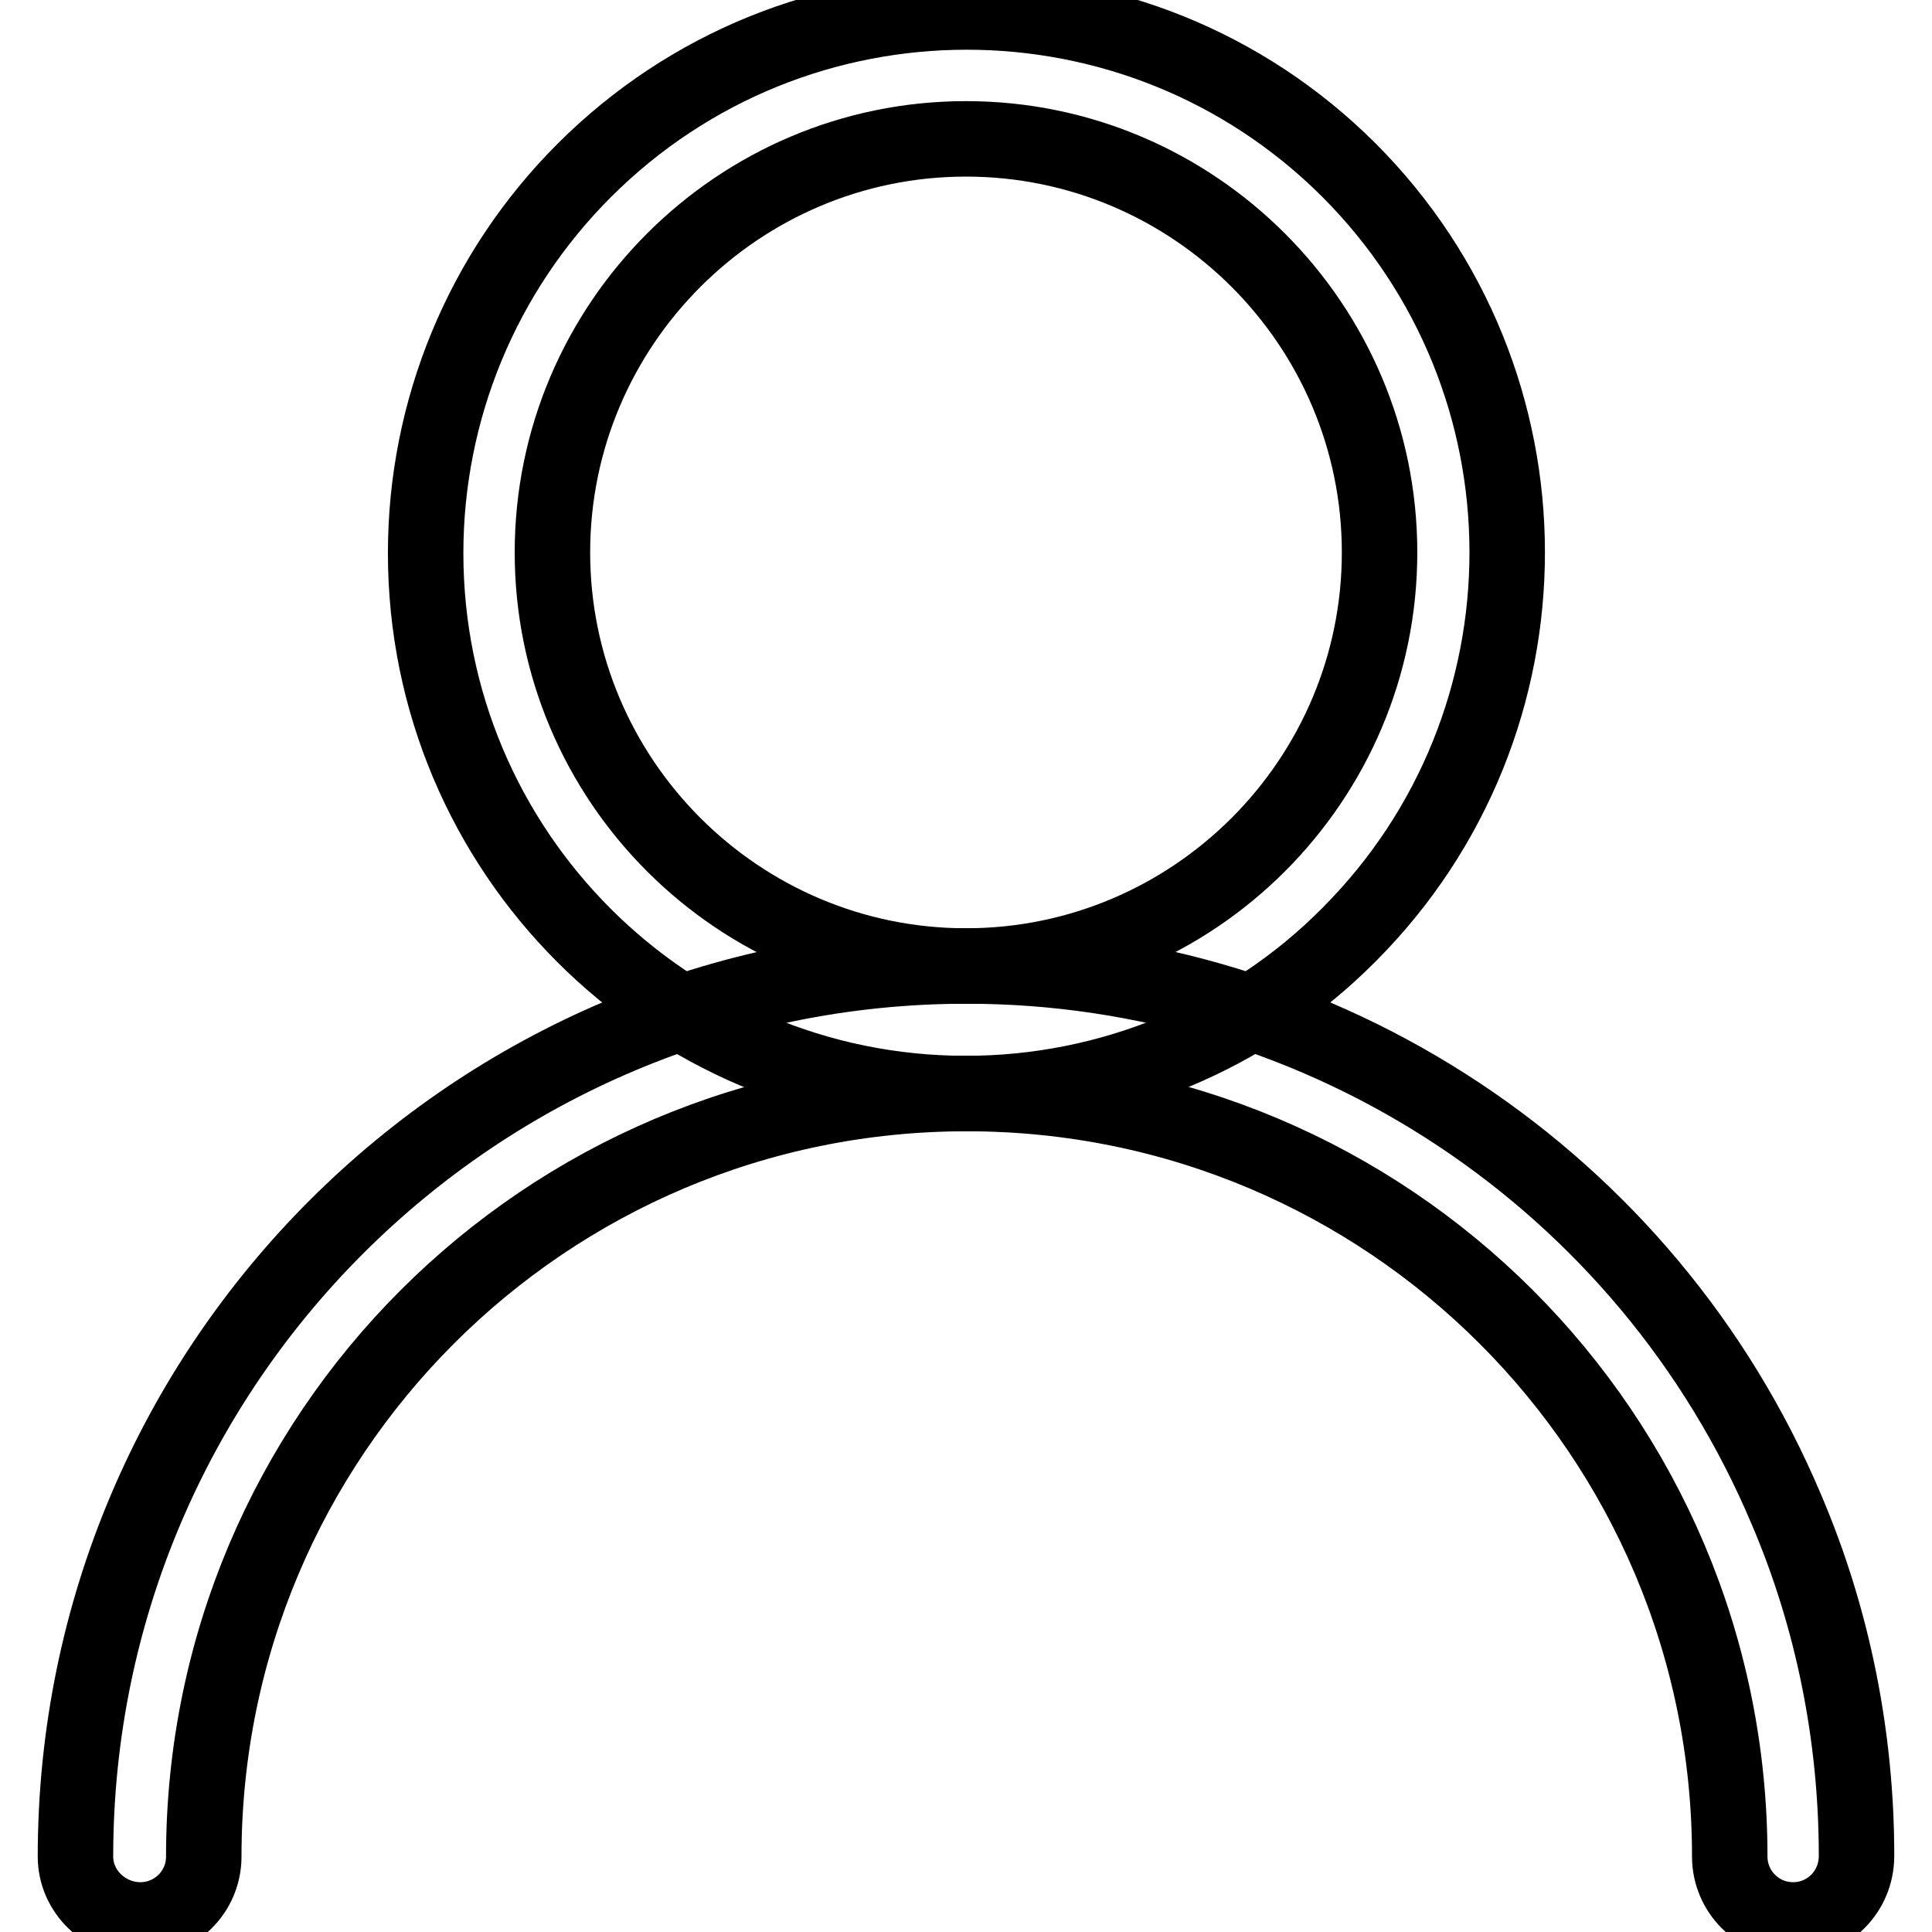
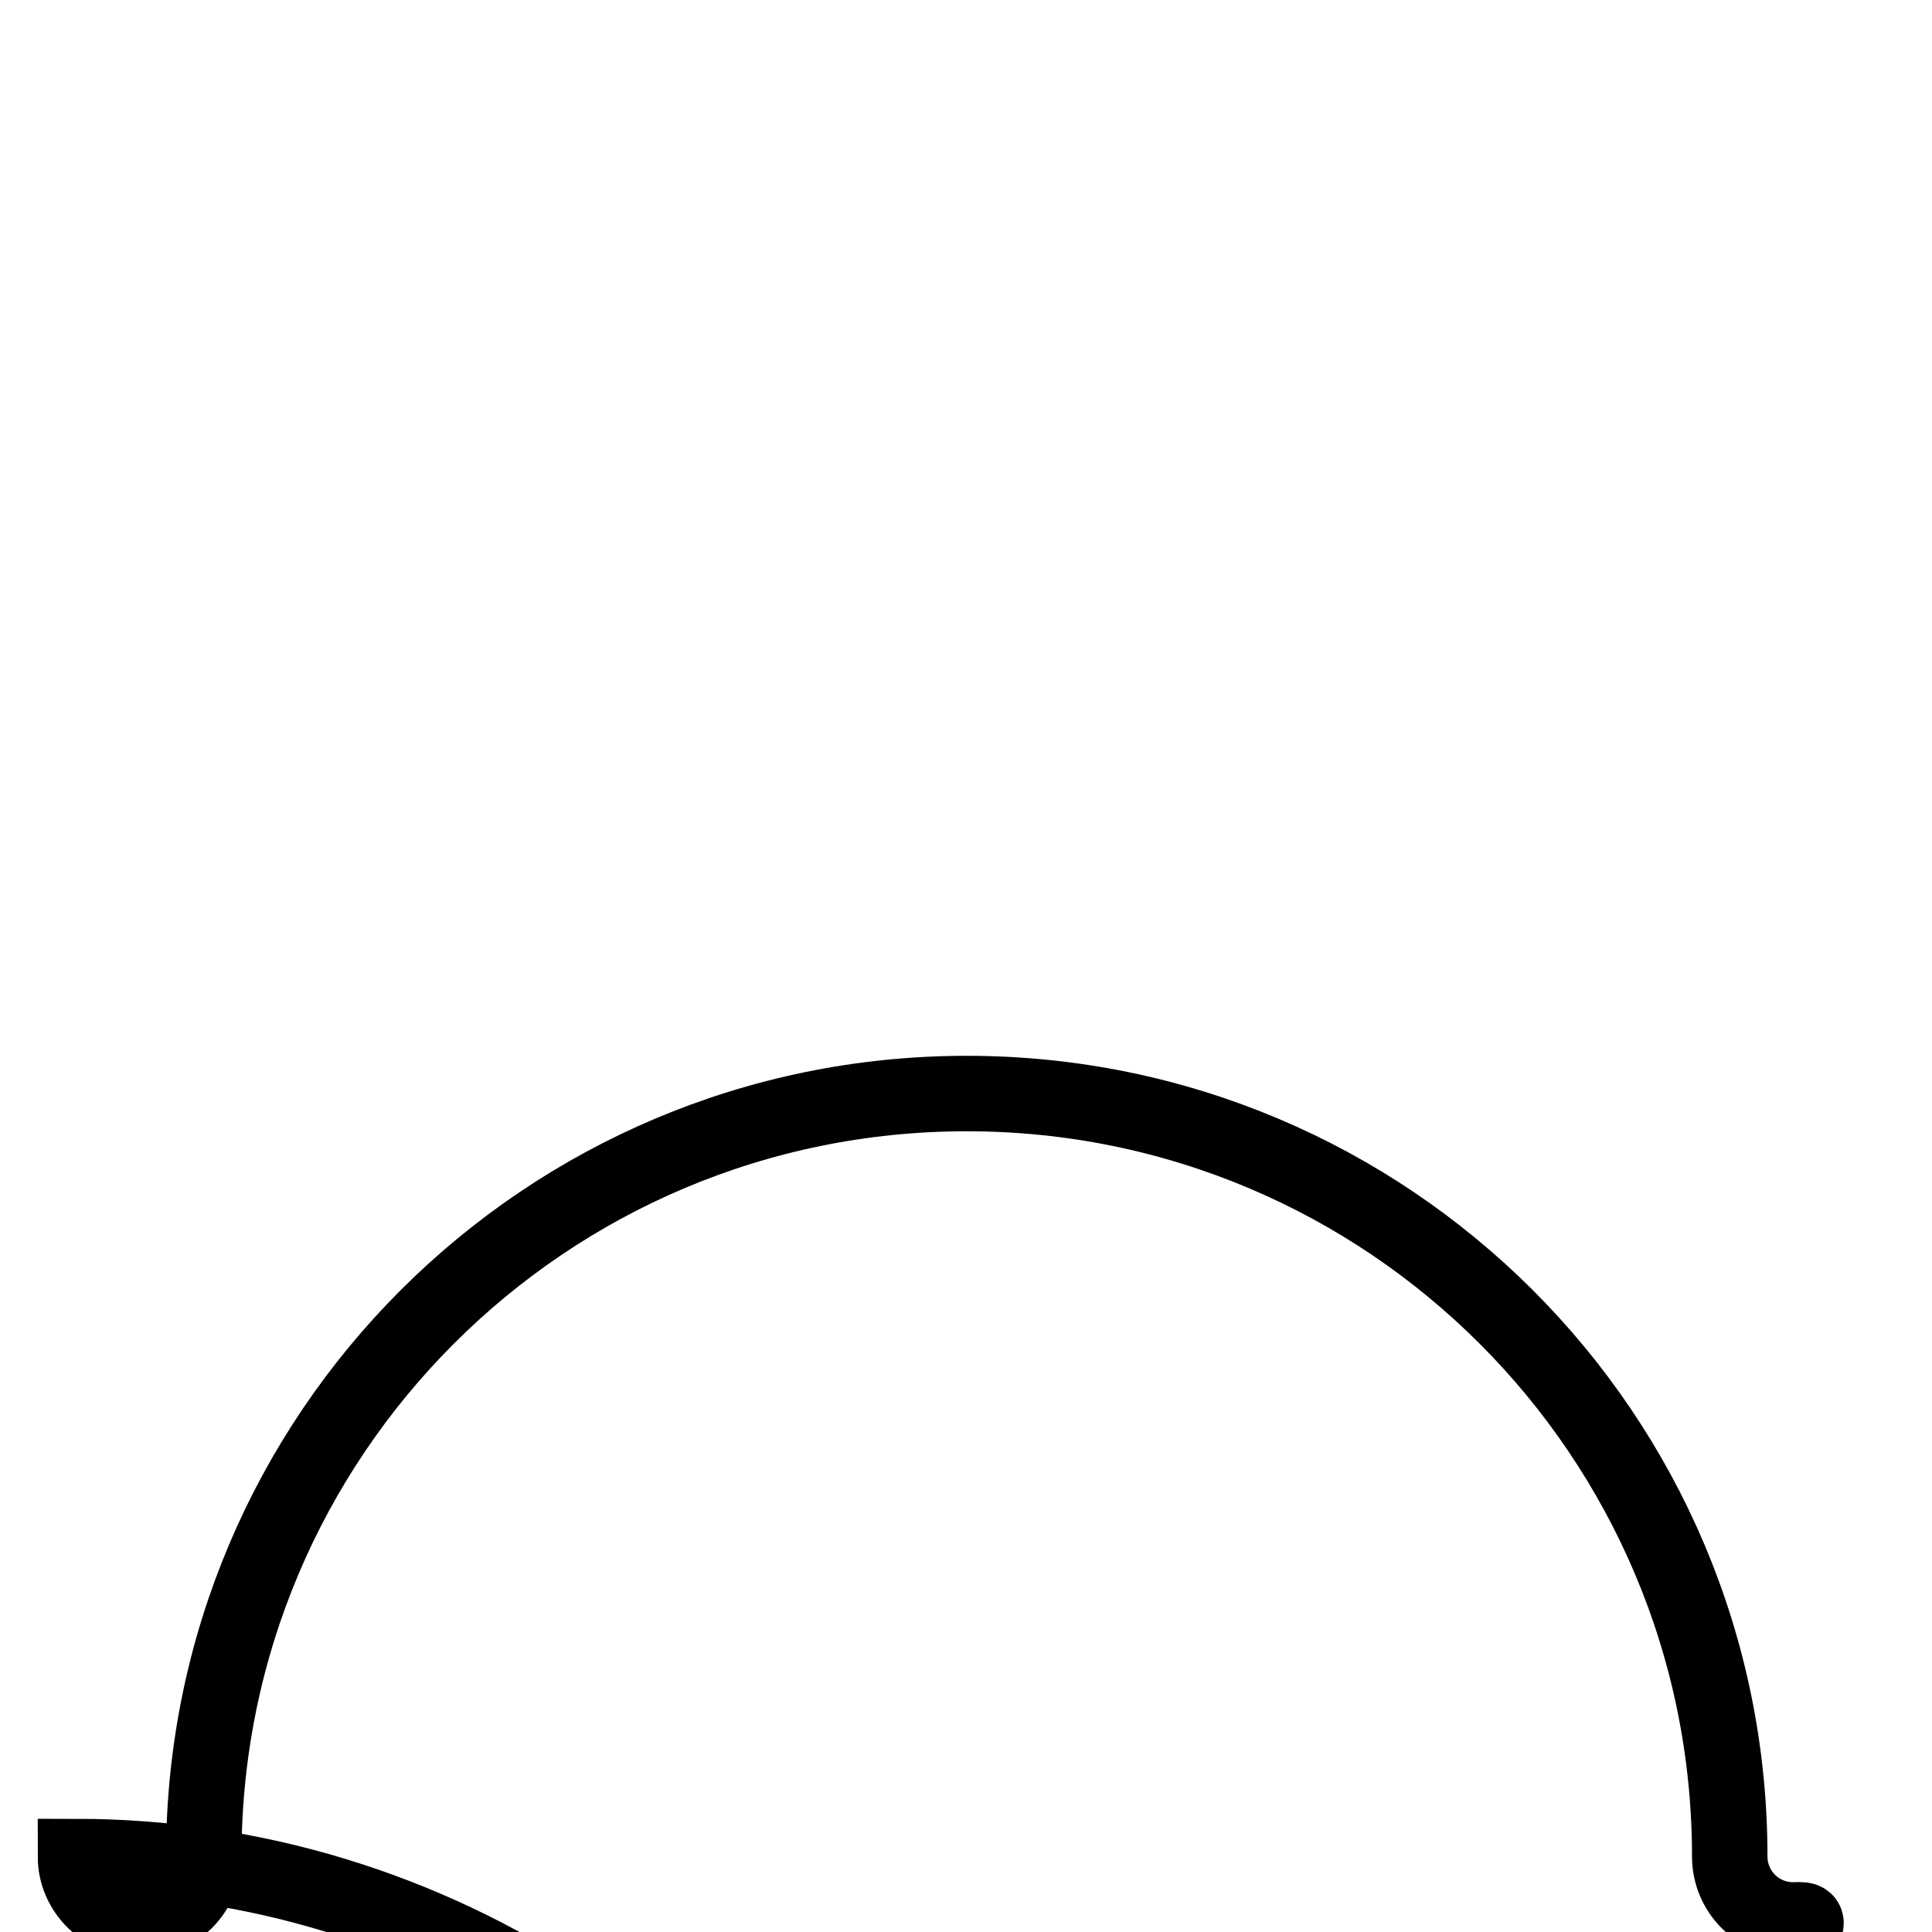
<svg xmlns="http://www.w3.org/2000/svg" version="1.1" x="0px" y="0px" viewBox="0 0 256 256" enable-background="new 0 0 256 256" xml:space="preserve">
  <g>
-     <path stroke-width="10" fill-opacity="0" stroke="#000000" d="M128,144.9c-39.6,0-71.6-32.1-71.6-71.6c0-19,7.5-37.2,21-50.7c28-28,73.3-28,101.3-0.1 c28,28,28,73.3,0.1,101.3c0,0,0,0-0.1,0.1C165.3,137.4,147,144.9,128,144.9z M128,18.4c-30.2,0-54.8,24.6-54.8,54.8 c0,30.2,24.6,54.8,54.8,54.8s54.8-24.6,54.8-54.8C182.8,43,158.2,18.4,128,18.4z" />
-     <path stroke-width="10" fill-opacity="0" stroke="#000000" d="M237.6,254.4c-4.7,0-8.4-3.8-8.4-8.4c0-55.9-45.3-101.1-101.1-101.1c-55.9,0-101.1,45.3-101.1,101.1 c0,4.7-3.8,8.4-8.4,8.4S10,250.7,10,246c0-65.2,52.9-118,118.1-118c47.4,0,90.2,28.4,108.6,72c6.2,14.5,9.3,30.2,9.3,45.9 C246,250.7,242.2,254.4,237.6,254.4z" />
+     <path stroke-width="10" fill-opacity="0" stroke="#000000" d="M237.6,254.4c-4.7,0-8.4-3.8-8.4-8.4c0-55.9-45.3-101.1-101.1-101.1c-55.9,0-101.1,45.3-101.1,101.1 c0,4.7-3.8,8.4-8.4,8.4S10,250.7,10,246c47.4,0,90.2,28.4,108.6,72c6.2,14.5,9.3,30.2,9.3,45.9 C246,250.7,242.2,254.4,237.6,254.4z" />
  </g>
</svg>